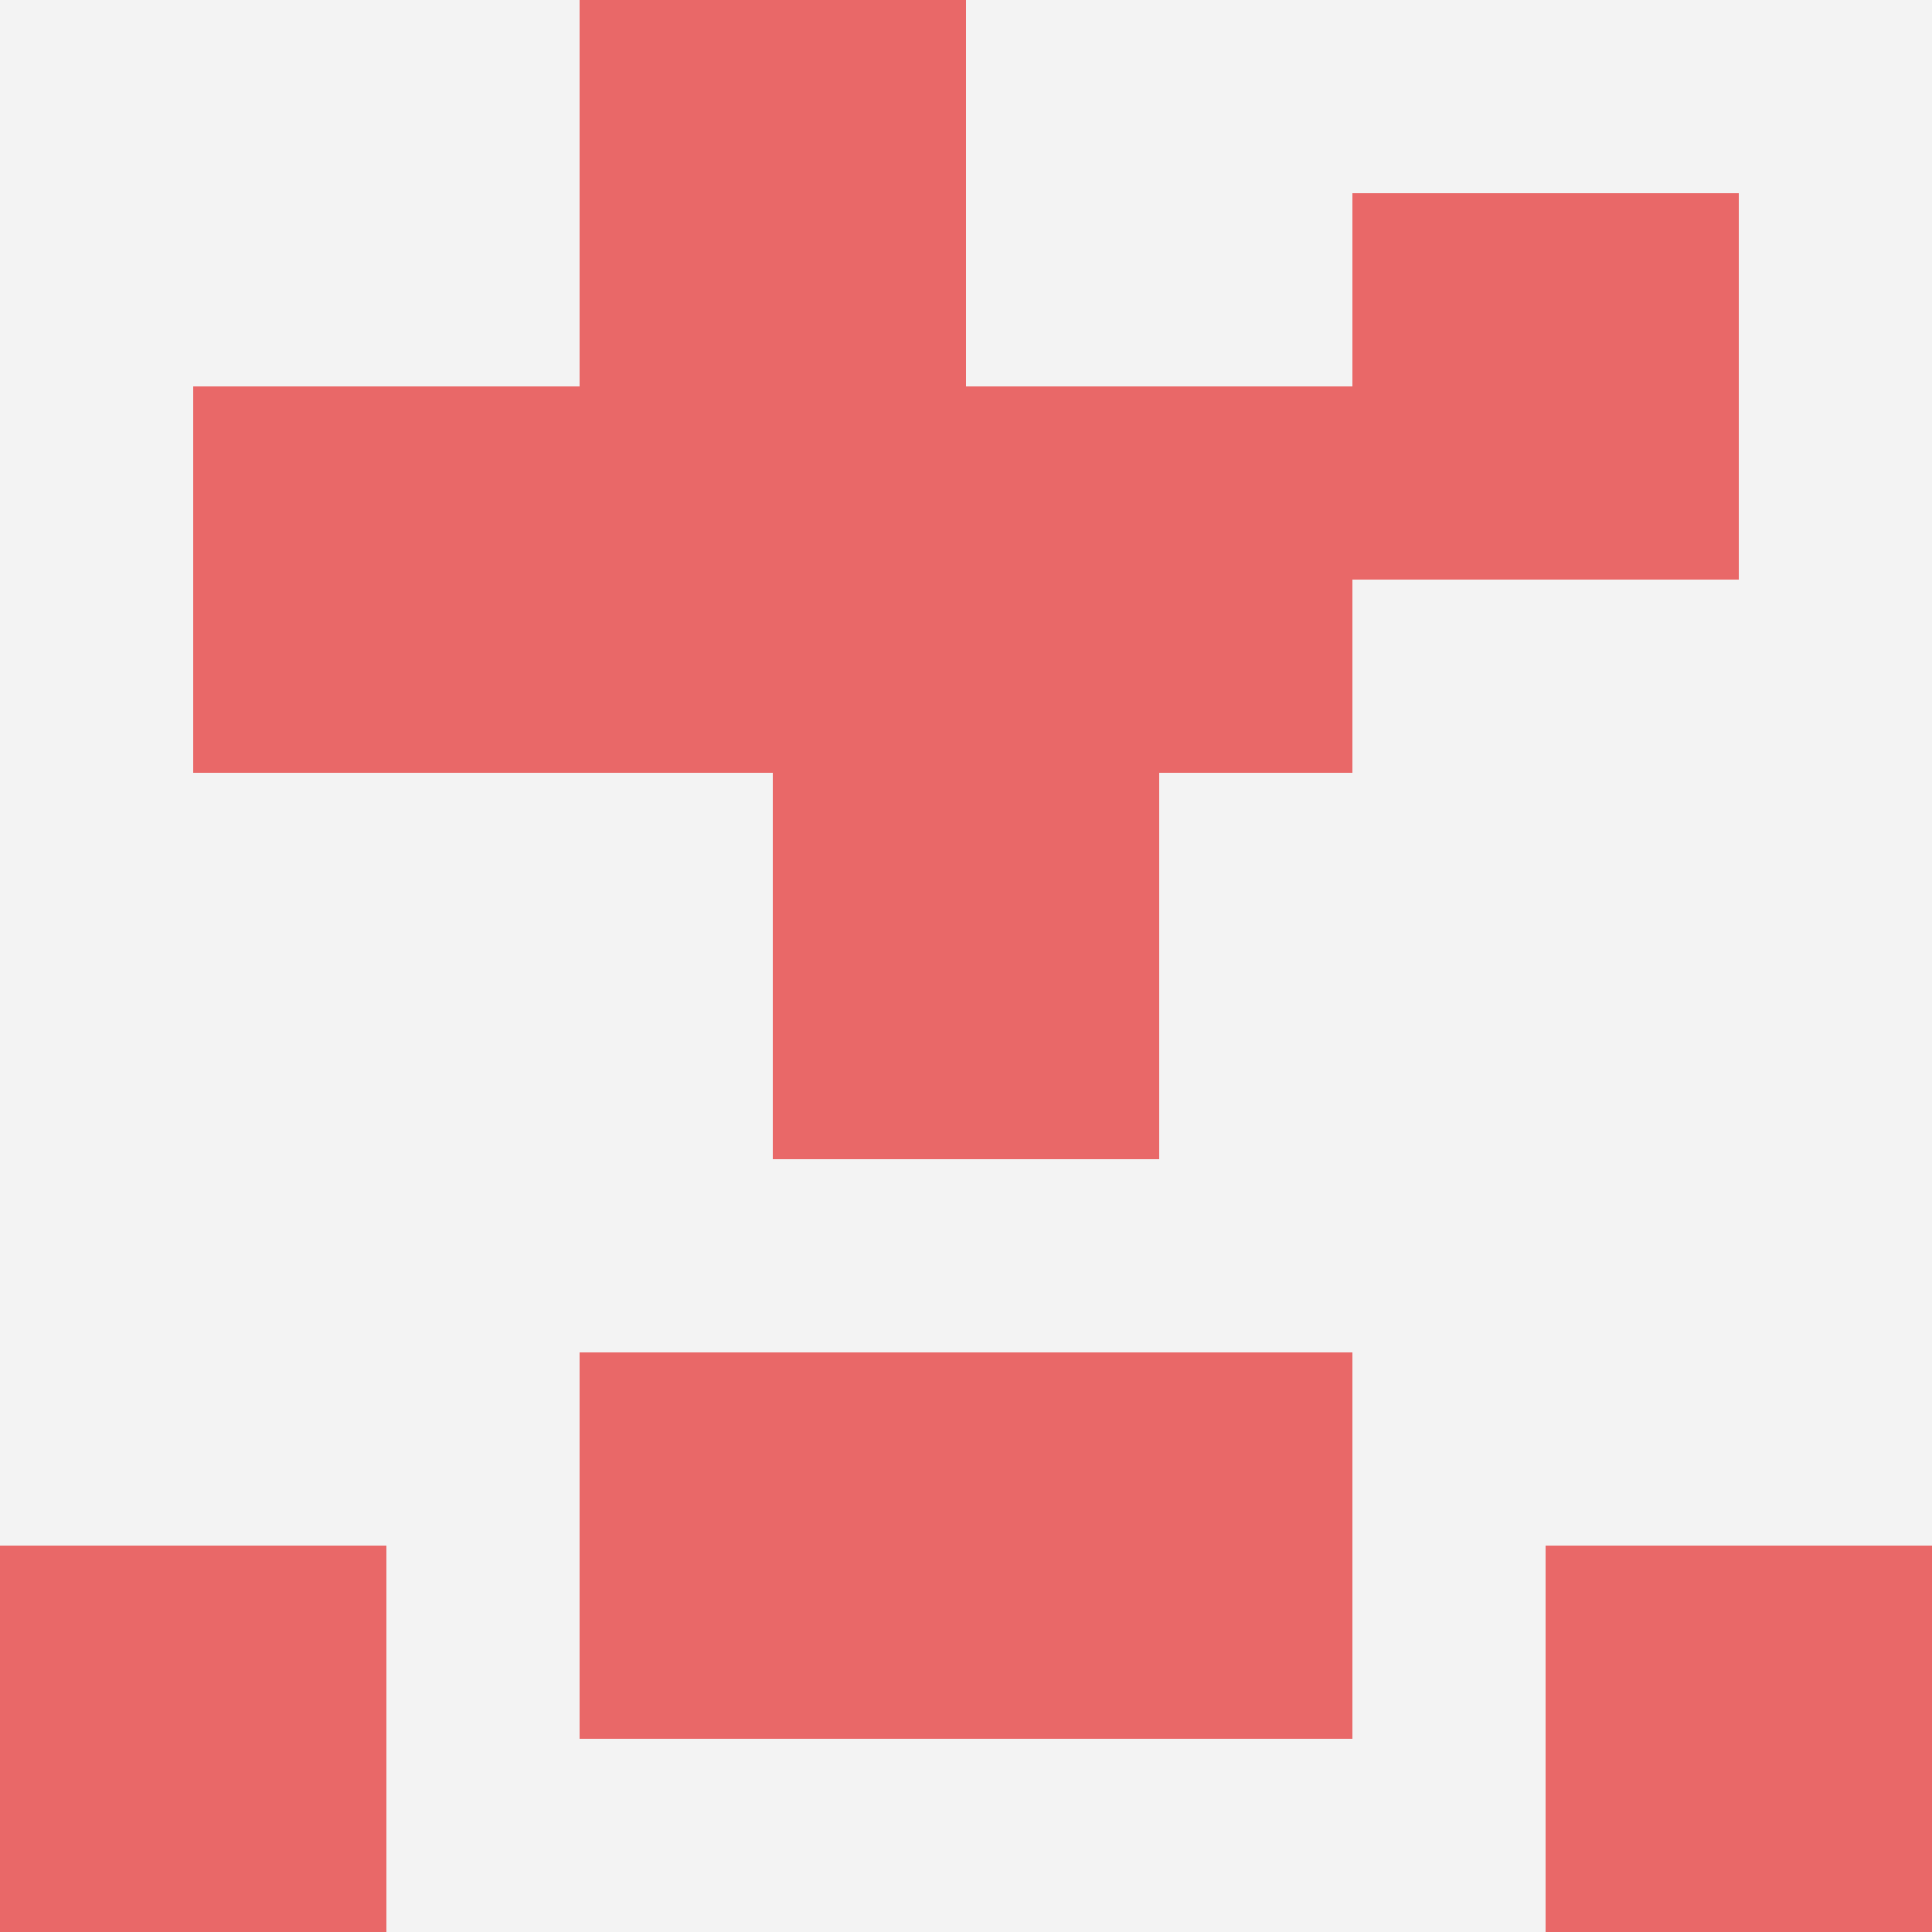
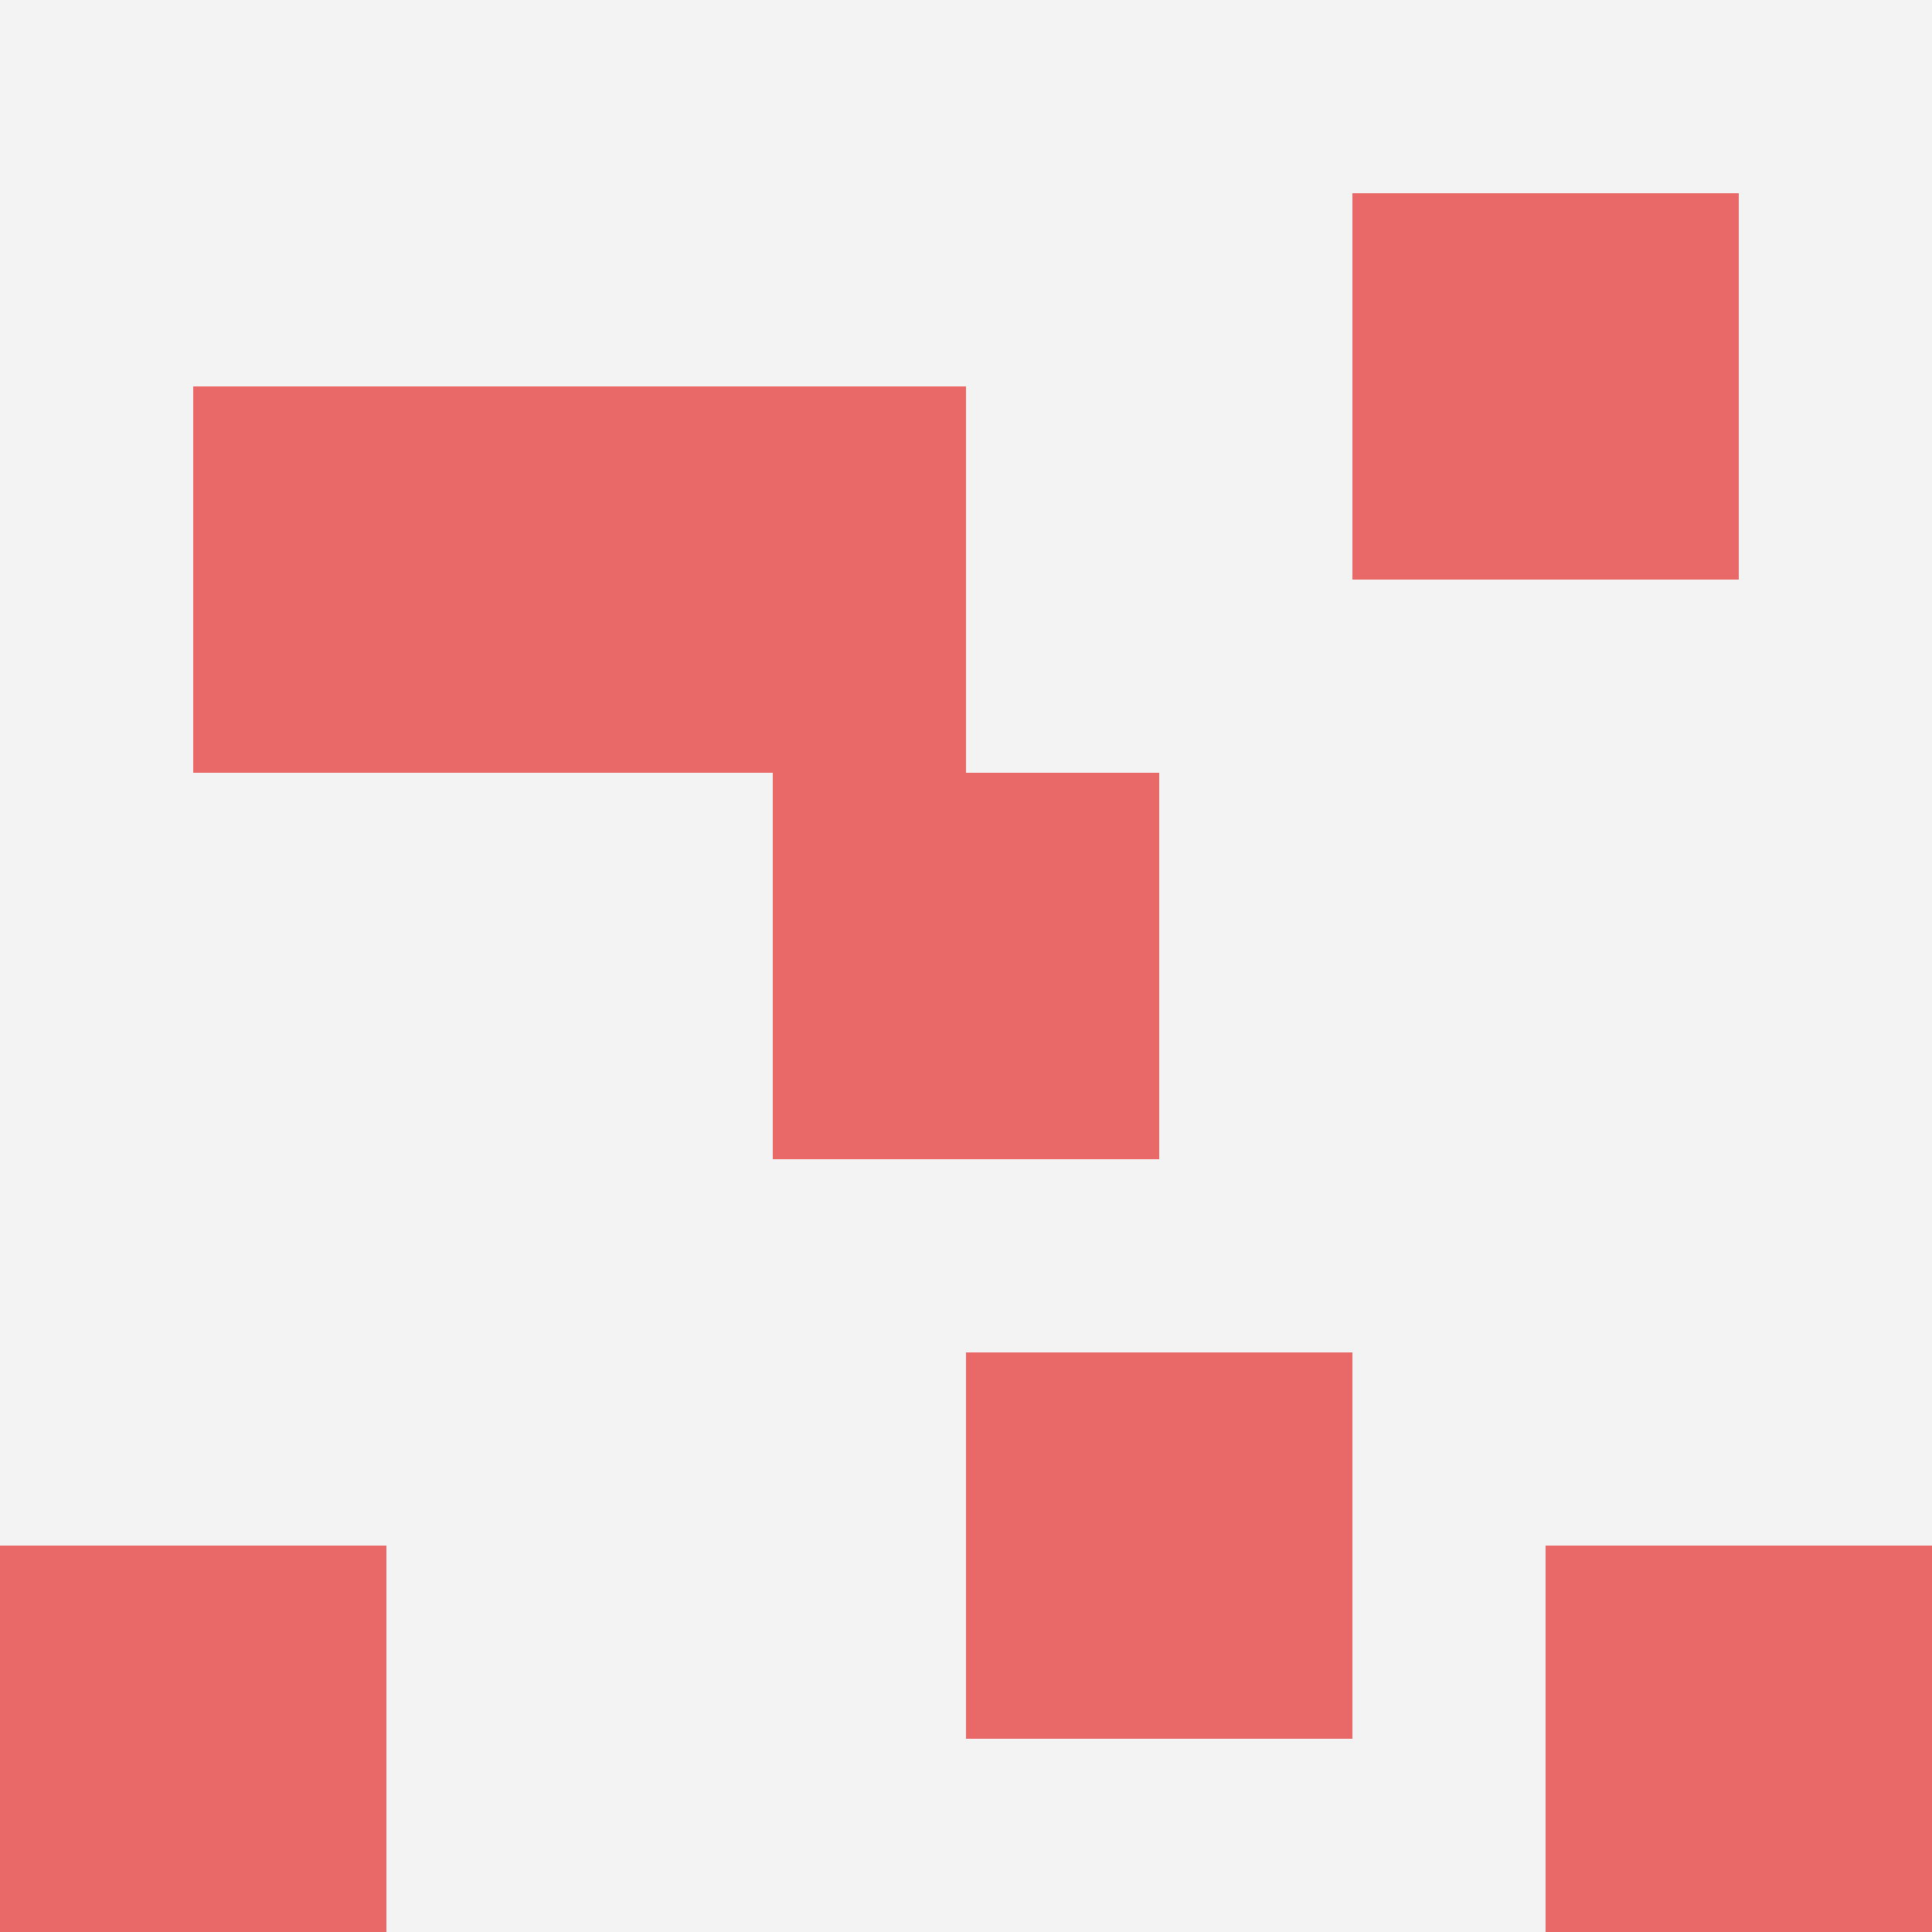
<svg xmlns="http://www.w3.org/2000/svg" id="ten-svg" preserveAspectRatio="xMinYMin meet" viewBox="0 0 10 10">
  <rect x="0" y="0" width="10" height="10" fill="#F3F3F3" />
-   <rect class="t" x="3" y="7" />
  <rect class="t" x="0" y="8" />
  <rect class="t" x="5" y="7" />
  <rect class="t" x="3" y="2" />
  <rect class="t" x="4" y="4" />
  <rect class="t" x="7" y="1" />
  <rect class="t" x="8" y="8" />
-   <rect class="t" x="5" y="2" />
  <rect class="t" x="1" y="2" />
-   <rect class="t" x="3" y="0" />
  <style>.t{width:2px;height:2px;fill:#E96868} #ten-svg{shape-rendering:crispedges;}</style>
</svg>